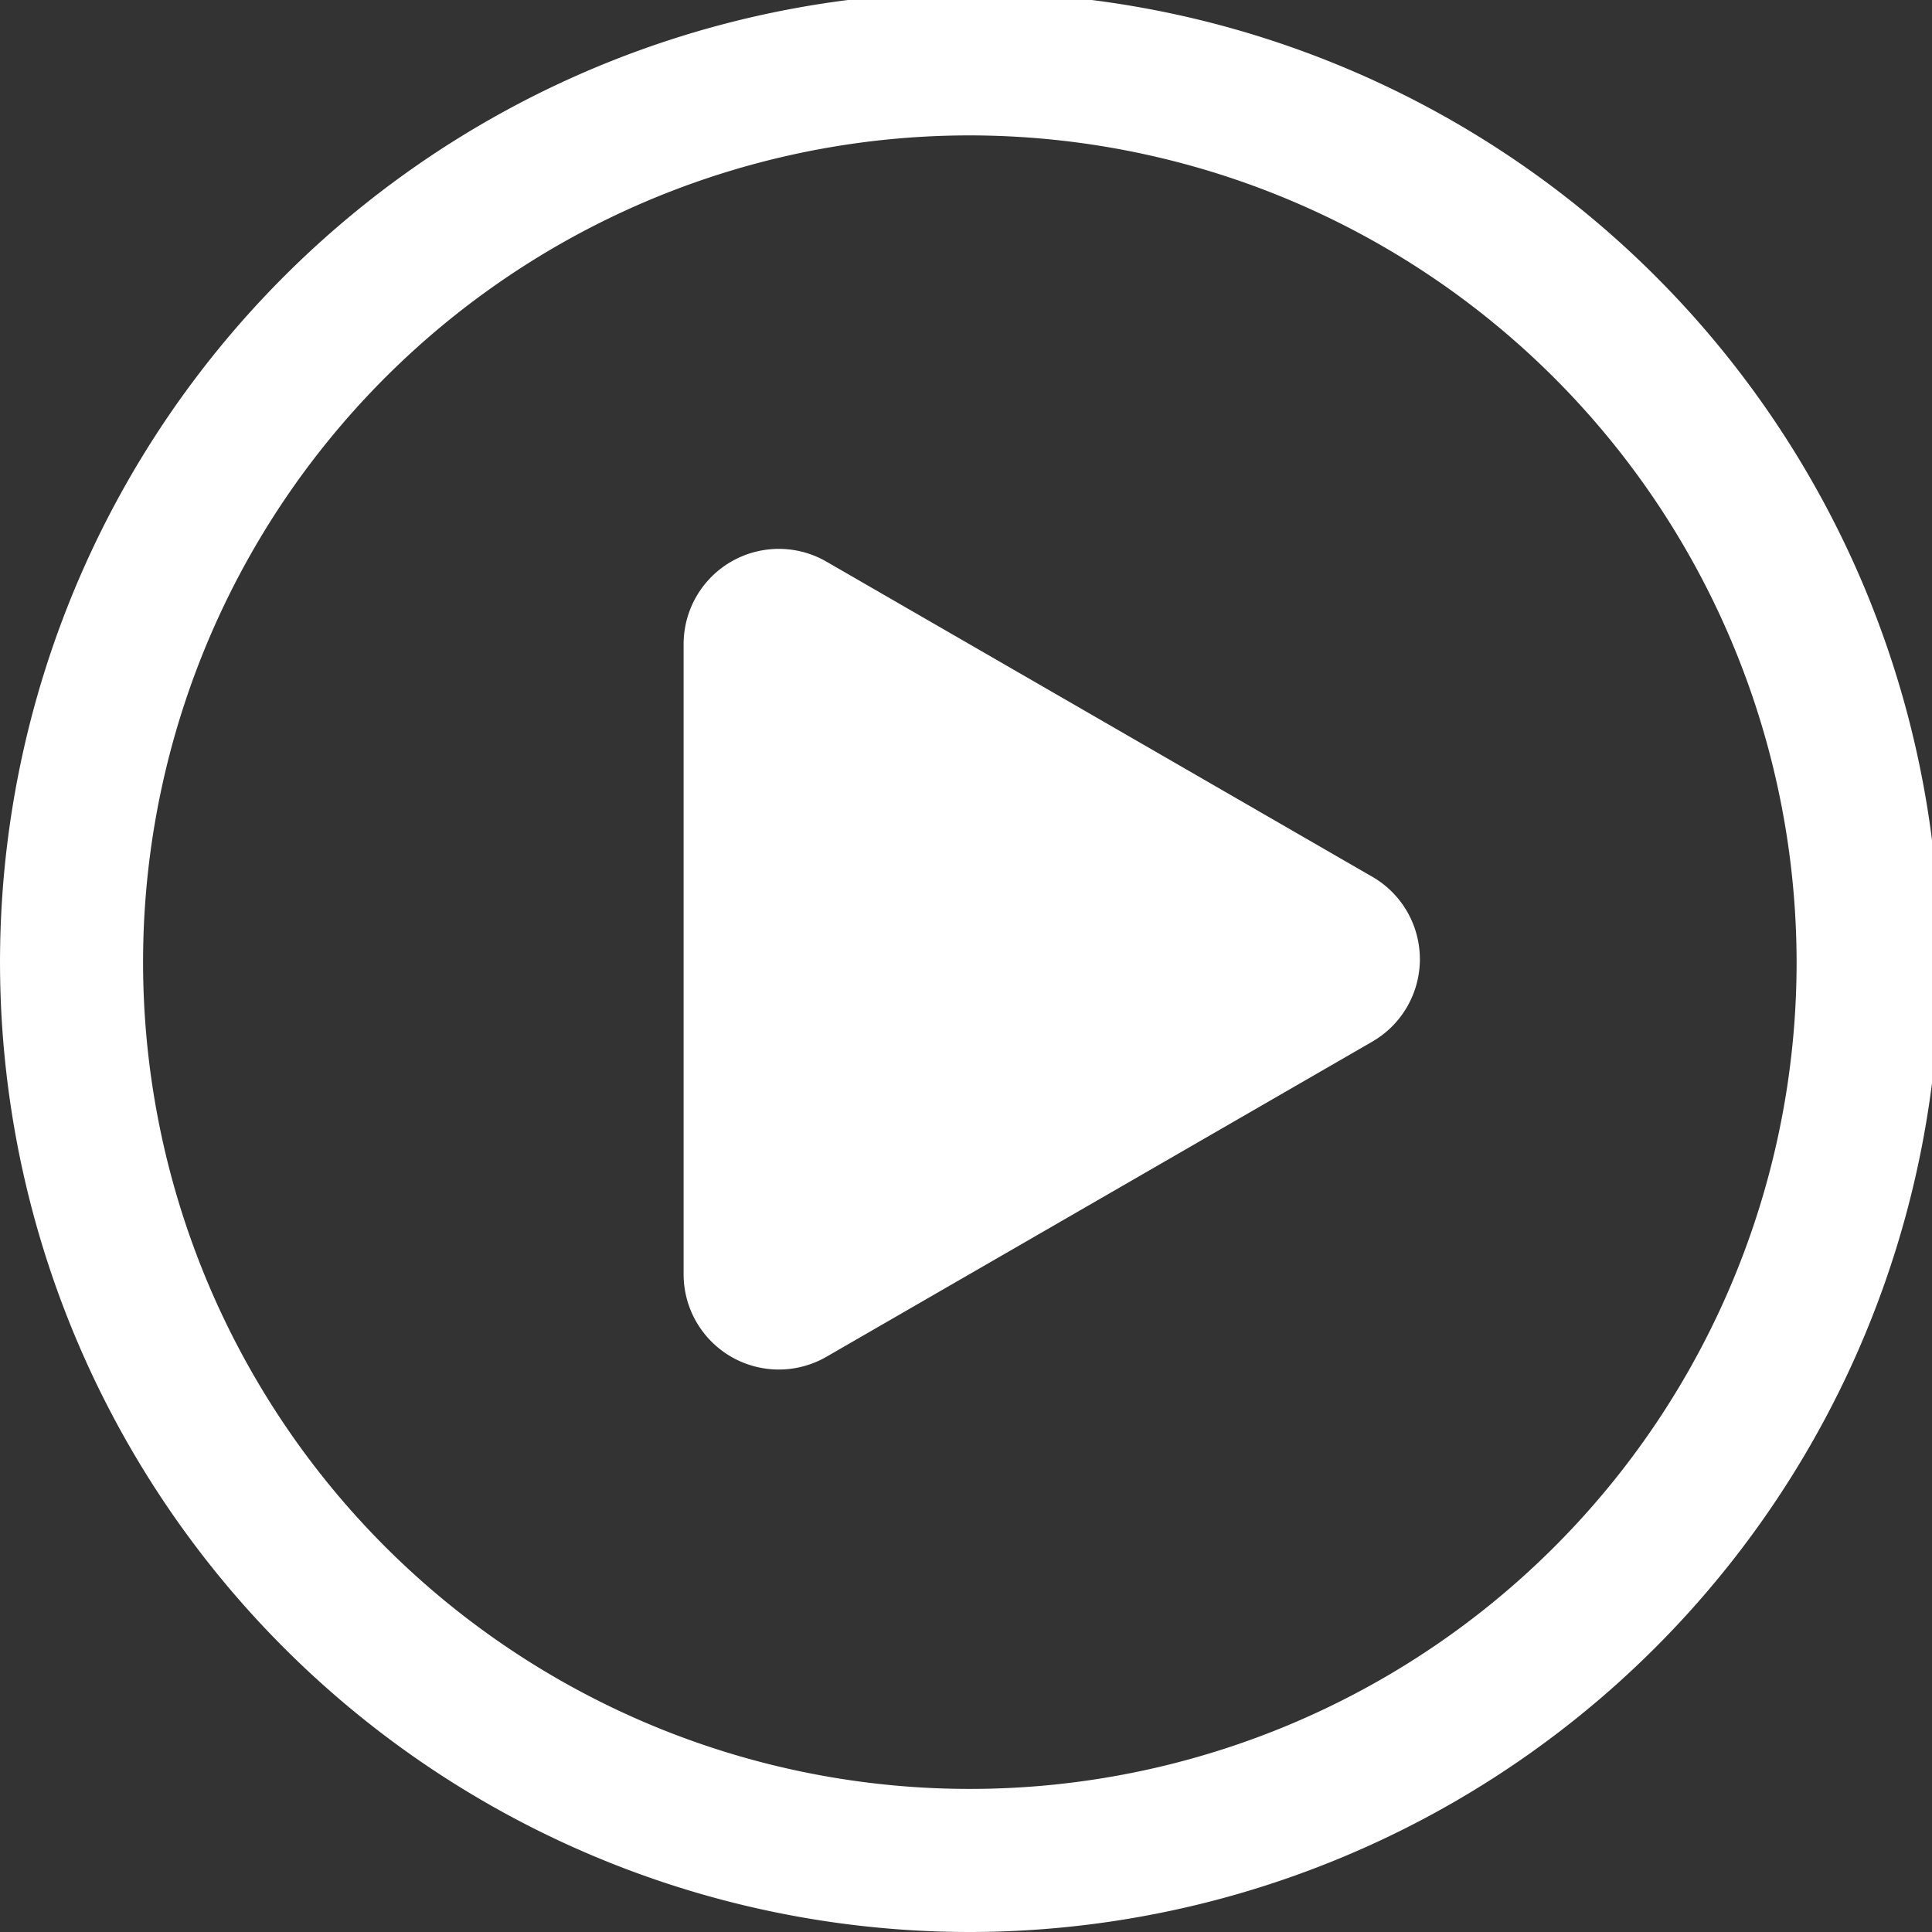
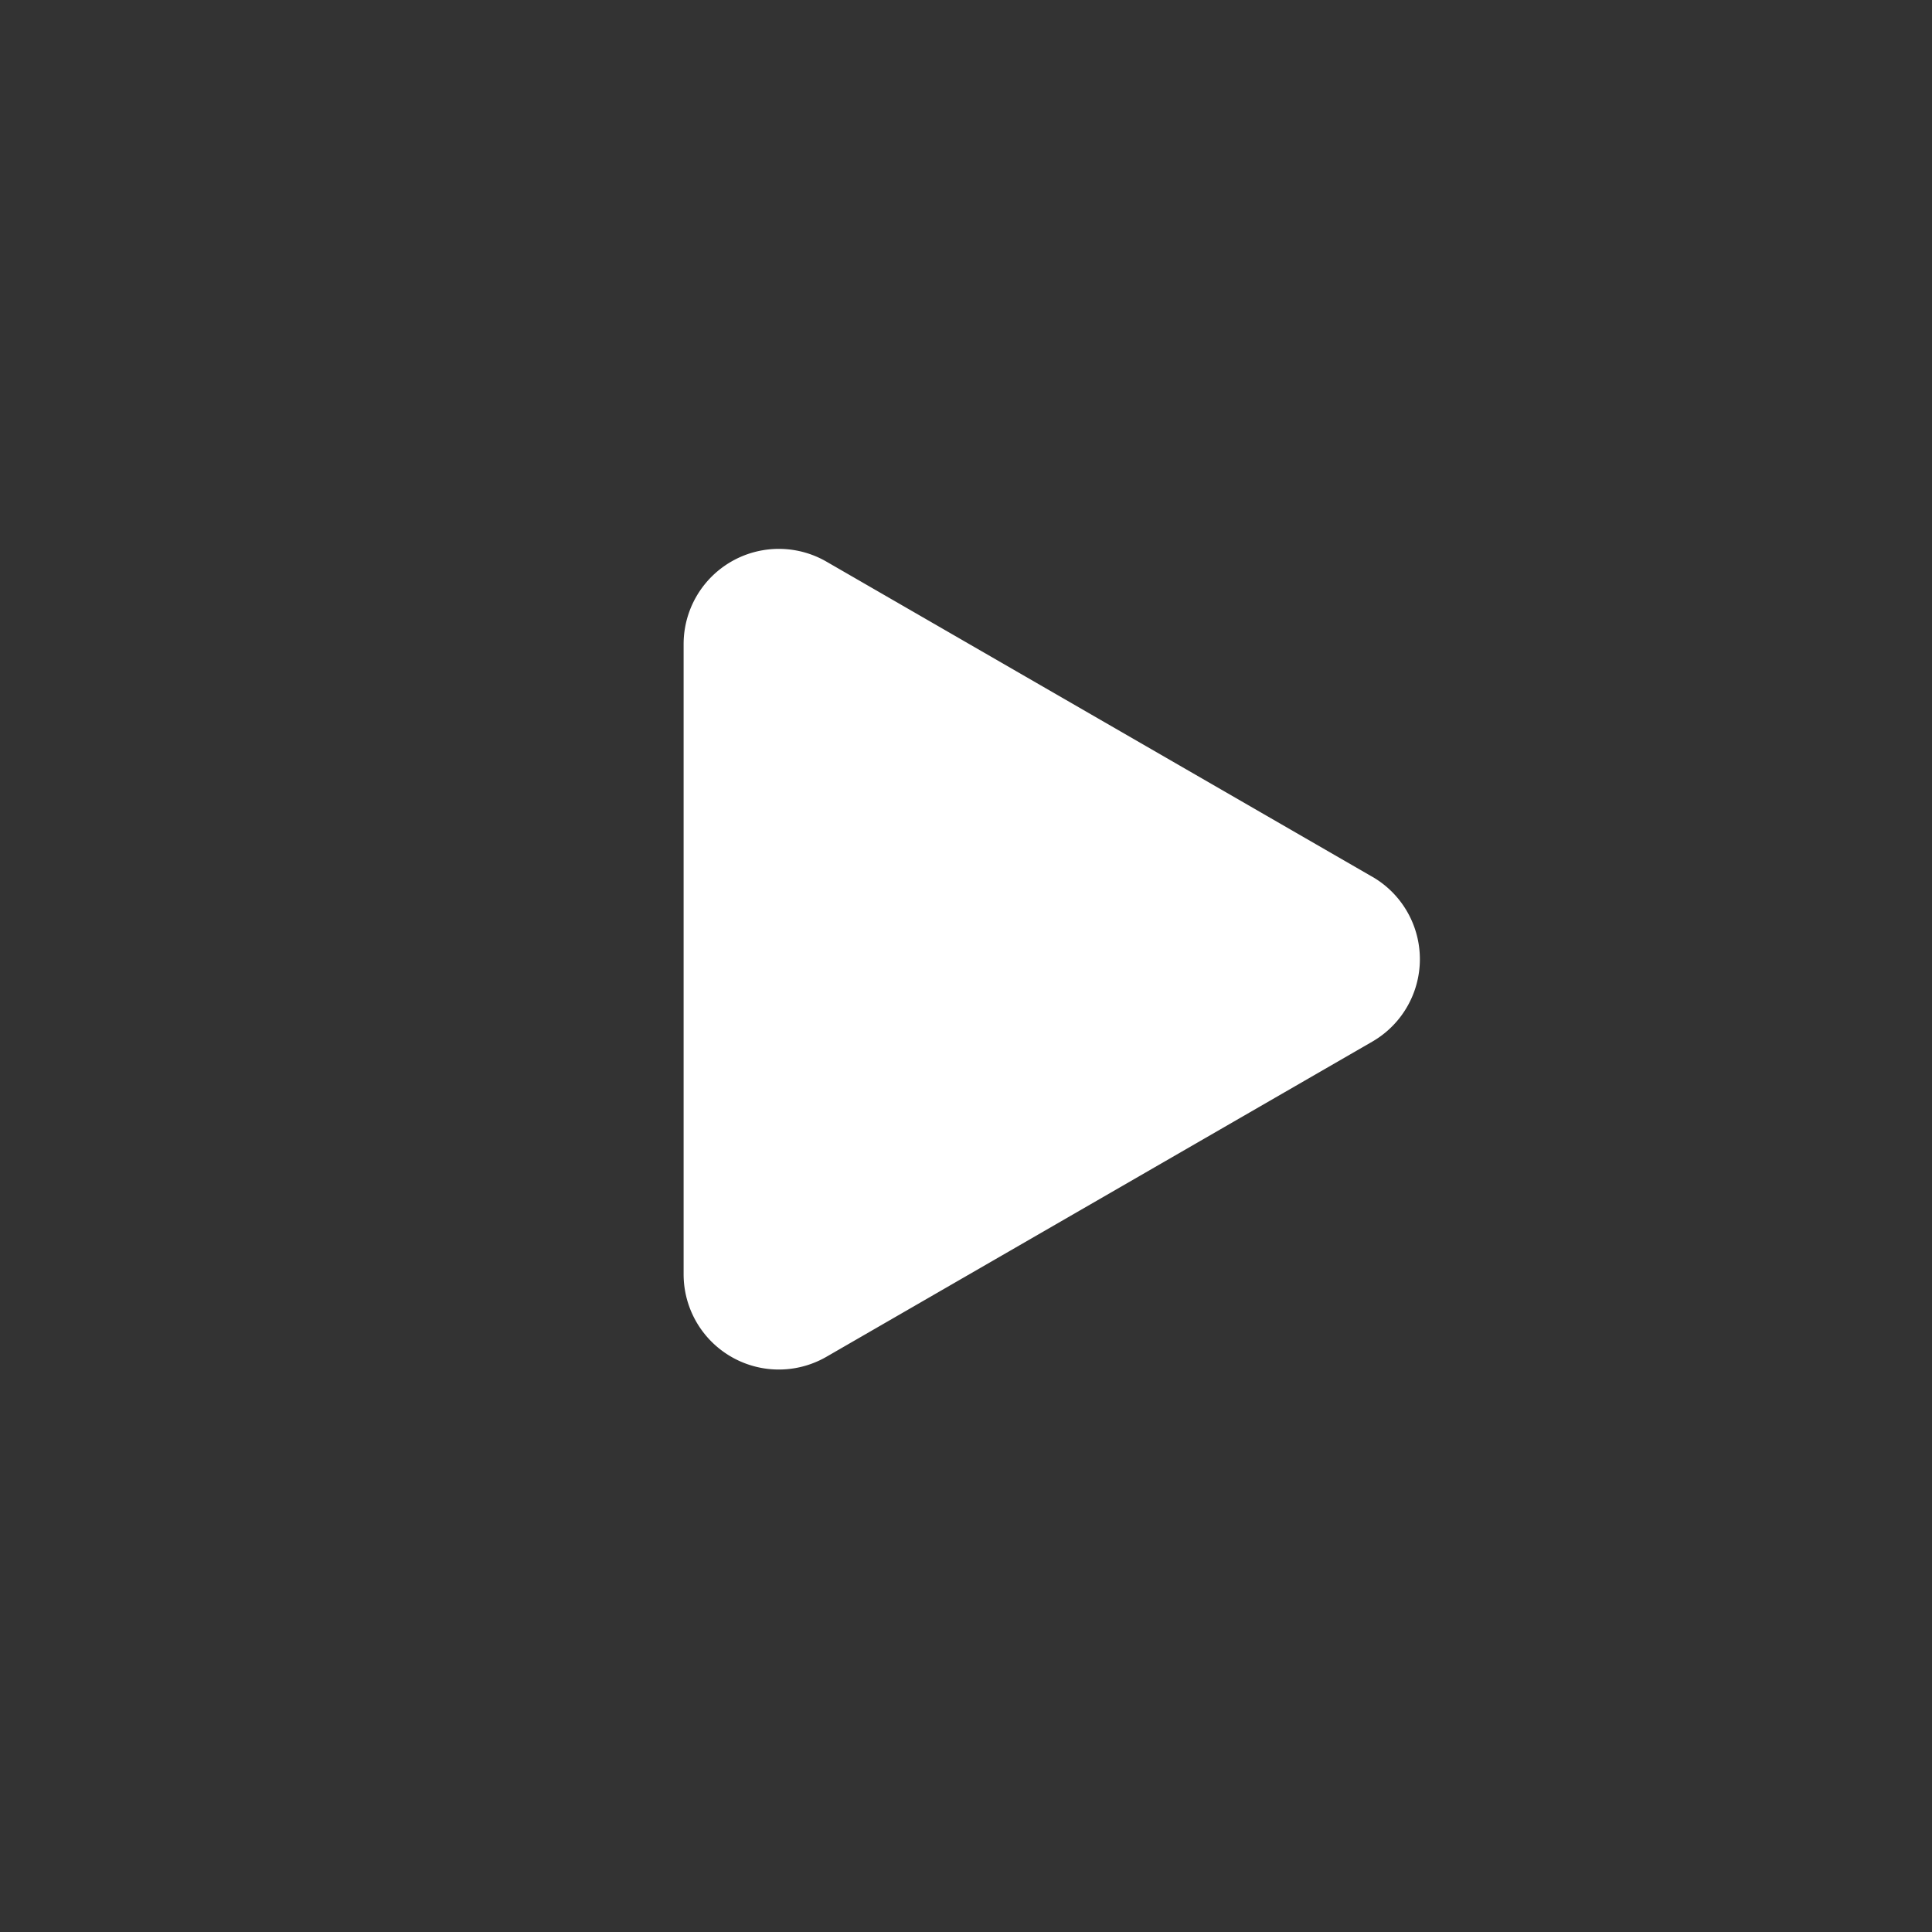
<svg xmlns="http://www.w3.org/2000/svg" id="Composant_48_7" data-name="Composant 48 – 7" width="88" height="88" viewBox="0 0 88 88">
  <rect x="0" y="0" width="88" height="88" fill="#333333" stroke="none" />
  <defs>
    <clipPath id="clip-path">
      <rect id="Rectangle_1233" data-name="Rectangle 1233" width="88" height="88" transform="translate(0 0)" fill="none" />
    </clipPath>
  </defs>
  <g id="Groupe_2133" data-name="Groupe 2133" transform="translate(0 0)" clip-path="url(#clip-path)">
    <path id="Tracé_565" data-name="Tracé 565" d="M237.2,182.481l-24.86-14.353a4.337,4.337,0,0,0-6.506,3.756v28.705a4.337,4.337,0,0,0,6.506,3.756l24.86-14.353a4.337,4.337,0,0,0,0-7.513" transform="translate(-174.696 -142.546)" fill="#fff" />
-     <path id="Tracé_566" data-name="Tracé 566" d="M44.175,88.351A44.175,44.175,0,1,1,88.351,44.175,44.226,44.226,0,0,1,44.175,88.351m0-81.833A37.658,37.658,0,1,0,81.833,44.175,37.7,37.7,0,0,0,44.175,6.518" transform="translate(0 -0.351)" fill="#fff" />
  </g>
</svg>